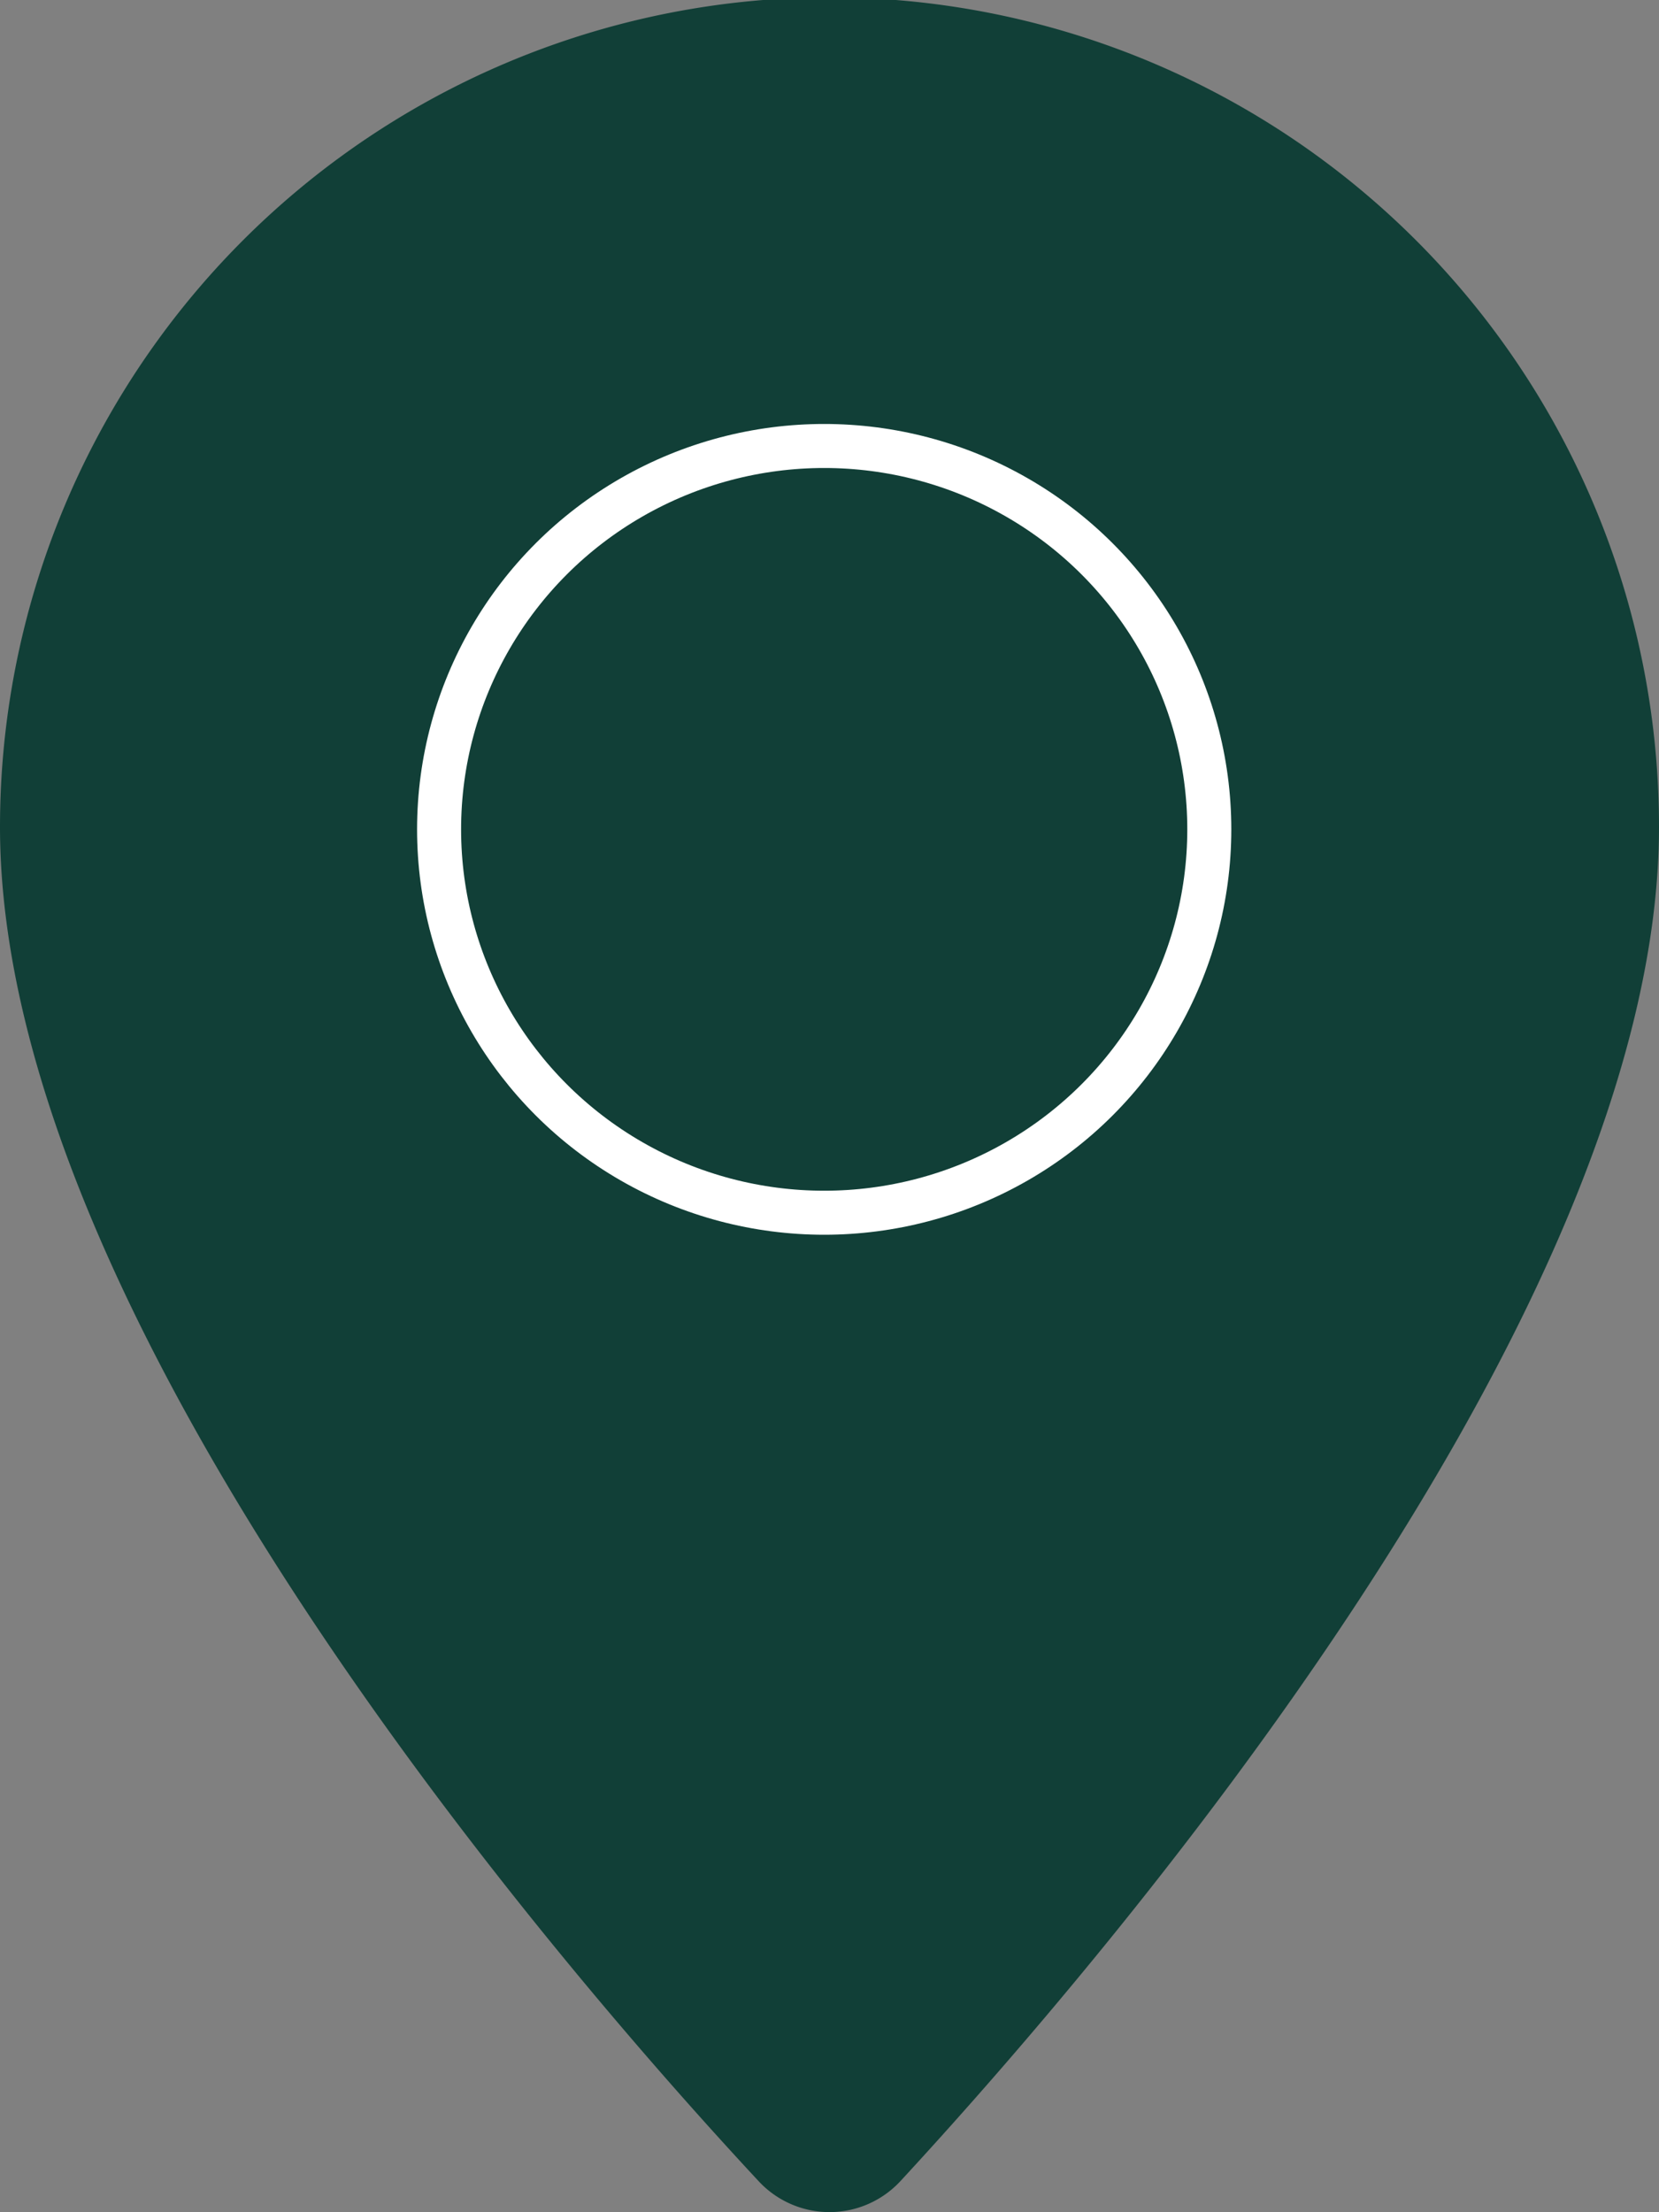
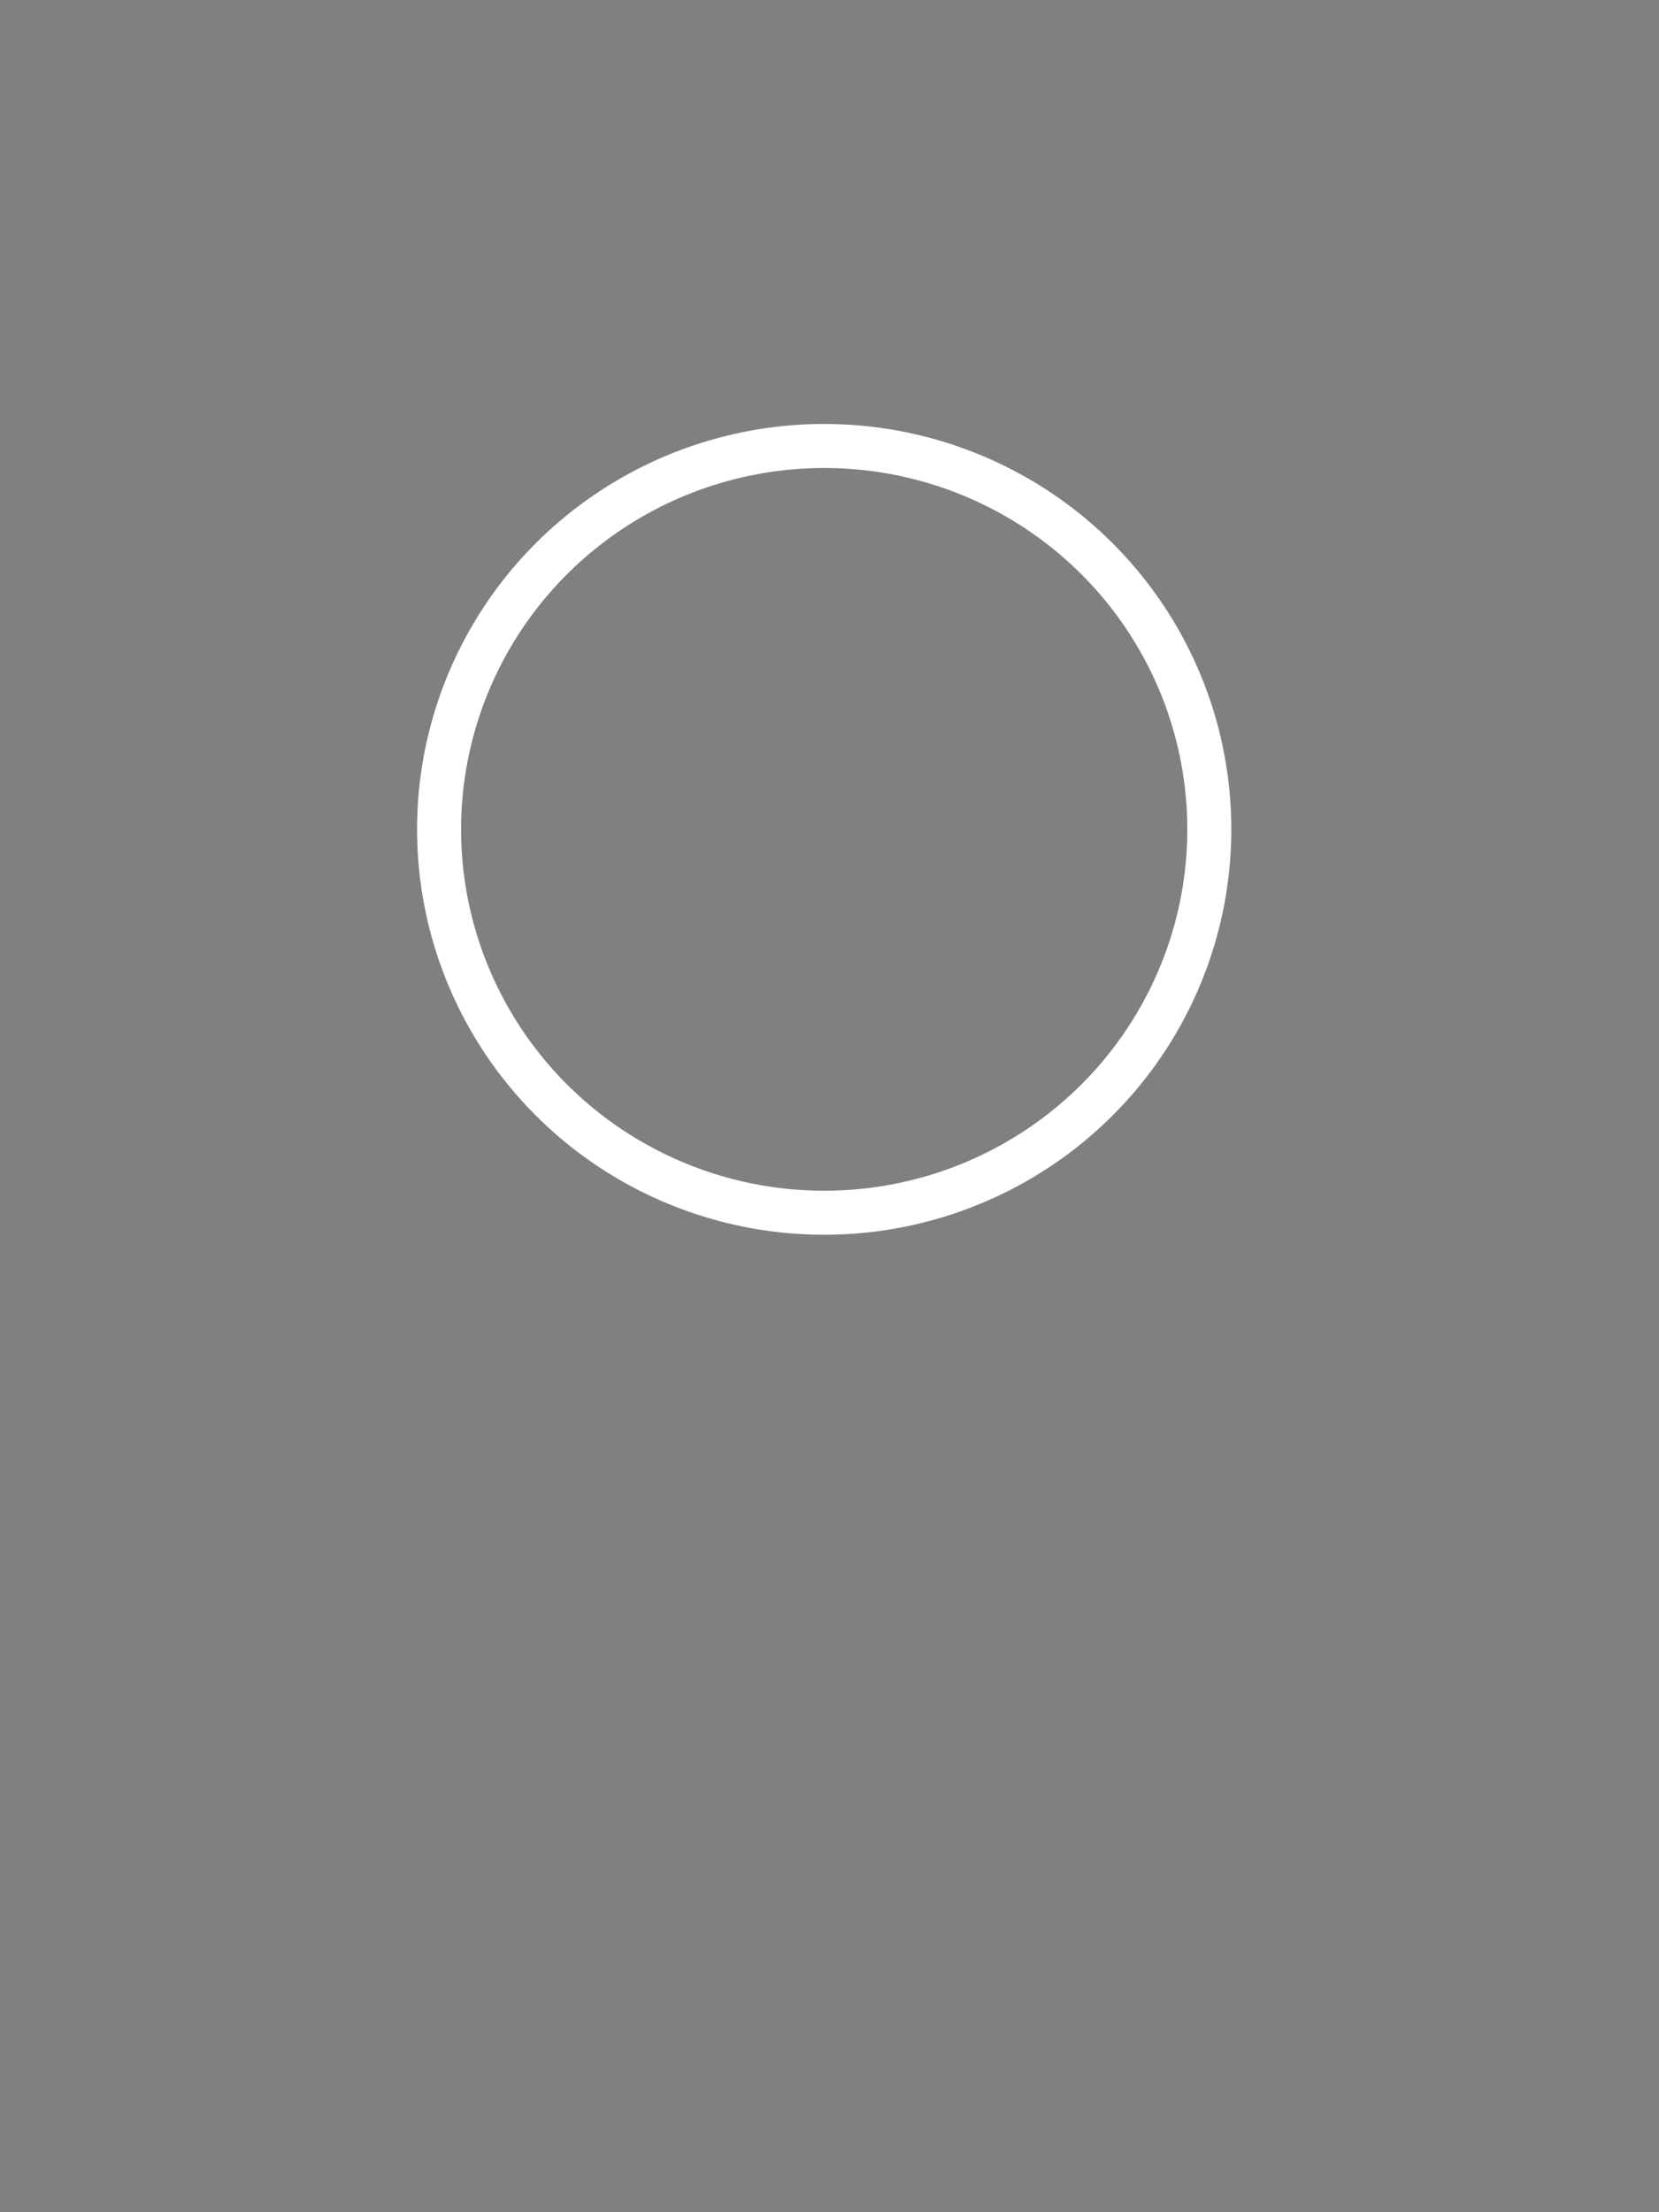
<svg xmlns="http://www.w3.org/2000/svg" id="Camada_1" data-name="Camada 1" viewBox="0 0 75 100">
  <rect x="0" y="0" width="75" height="100" fill="#808080" stroke="none" />
  <defs>
    <style>.cls-1{fill:#113f37;}.cls-2{fill:none;stroke:#fff;stroke-miterlimit:10;stroke-width:1.99px;}</style>
  </defs>
-   <path class="cls-1" d="M75,37.38c0,22.13-25.22,51.39-34.29,61.21a4.37,4.37,0,0,1-6.42,0C25.19,88.81,0,59.63,0,37.38a37.5,37.5,0,0,1,75,0Z" transform="translate(0 0)" />
  <ellipse class="cls-2" cx="37.26" cy="37.49" rx="17.41" ry="17.33" />
</svg>